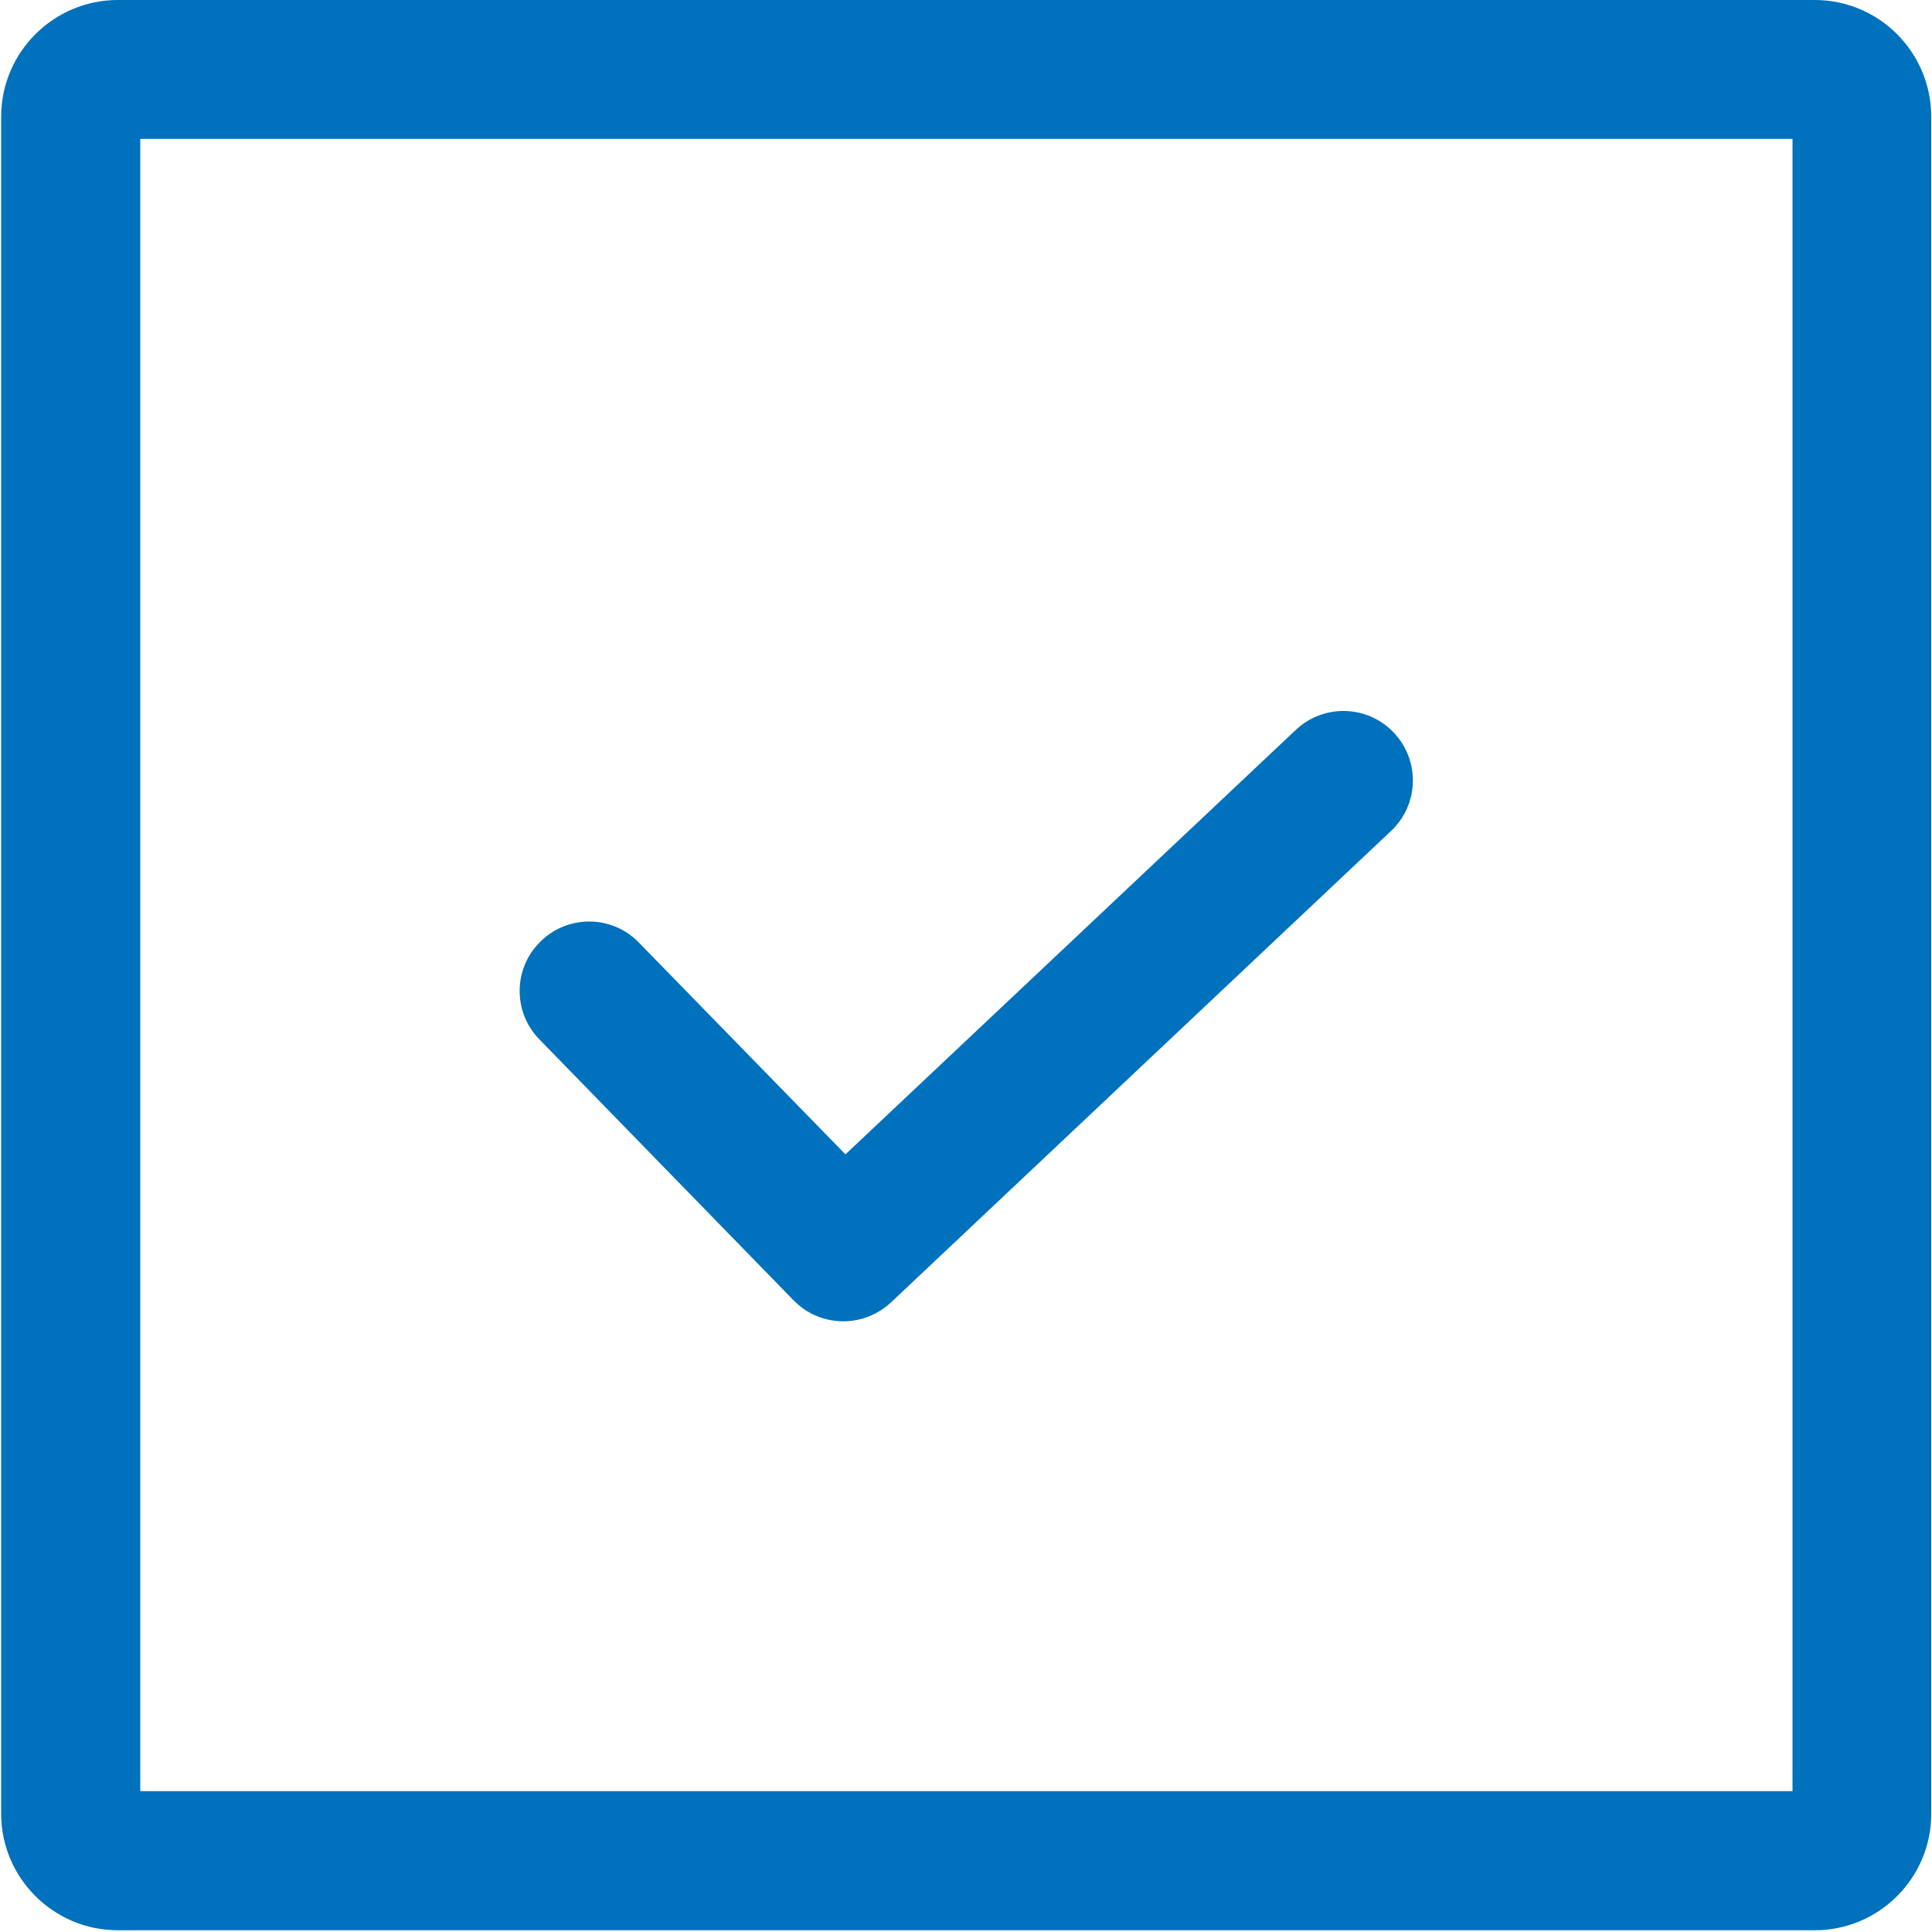
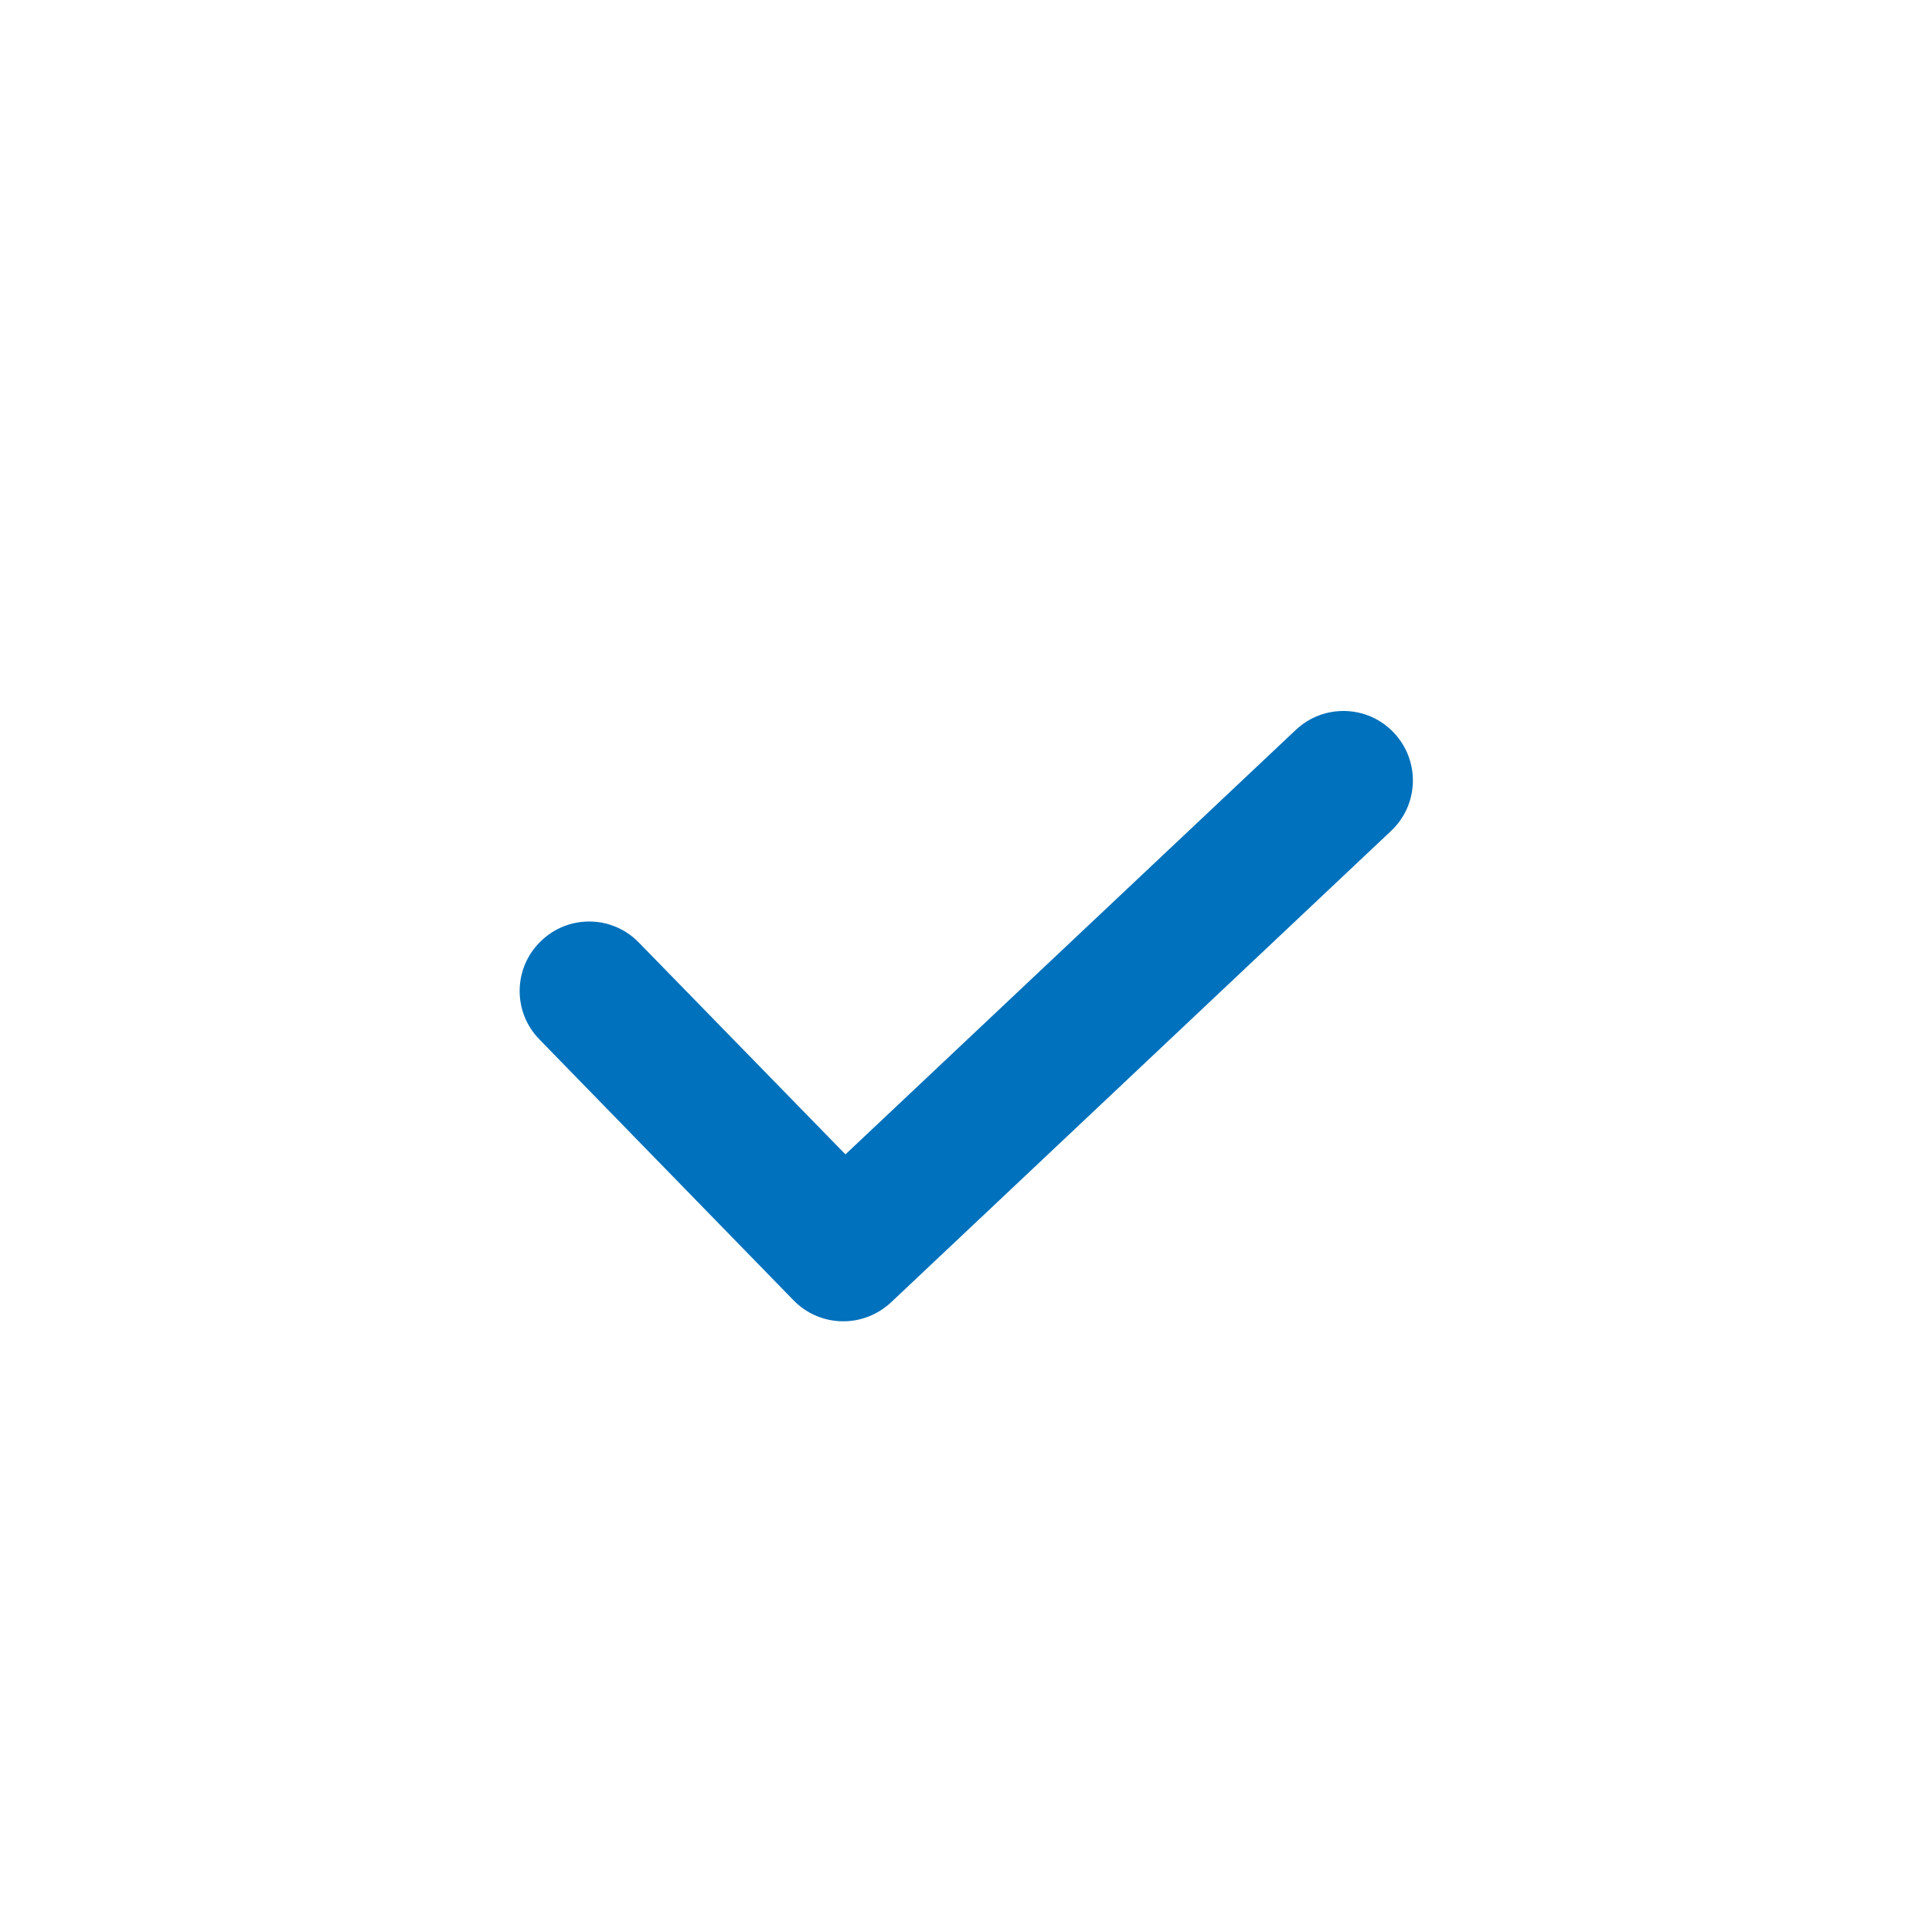
<svg xmlns="http://www.w3.org/2000/svg" version="1.1" id="Layer_1" x="0px" y="0px" viewBox="0 0 1000 1000" style="enable-background:new 0 0 1000 1000;" xml:space="preserve">
  <style type="text/css">
	.st0{fill:#0071BC;}
</style>
  <g>
    <g>
-       <path class="st0" d="M939.3,999.1H61c-33.3,0-60.4-27.1-60.4-60.3V60.4C0.6,27.1,27.7,0,61,0h878.3c33.3,0,60.3,27.1,60.3,60.4    v878.3C999.7,972,972.6,999.1,939.3,999.1z M72.6,927.1h855.2V71.9H72.6V927.1z" />
-     </g>
+       </g>
    <g>
      <path class="st0" d="M436.5,683.9c-9.4,0-18.7-3.6-25.8-10.9L279.2,538c-13.9-14.2-13.6-37,0.7-50.8c14.2-13.9,37-13.6,50.8,0.7    l106.9,109.6l233.1-219.7c14.4-13.6,37.2-13,50.8,1.5c13.6,14.4,13,37.2-1.5,50.8l-258.8,244C454.2,680.6,445.4,683.9,436.5,683.9    z" />
    </g>
  </g>
</svg>